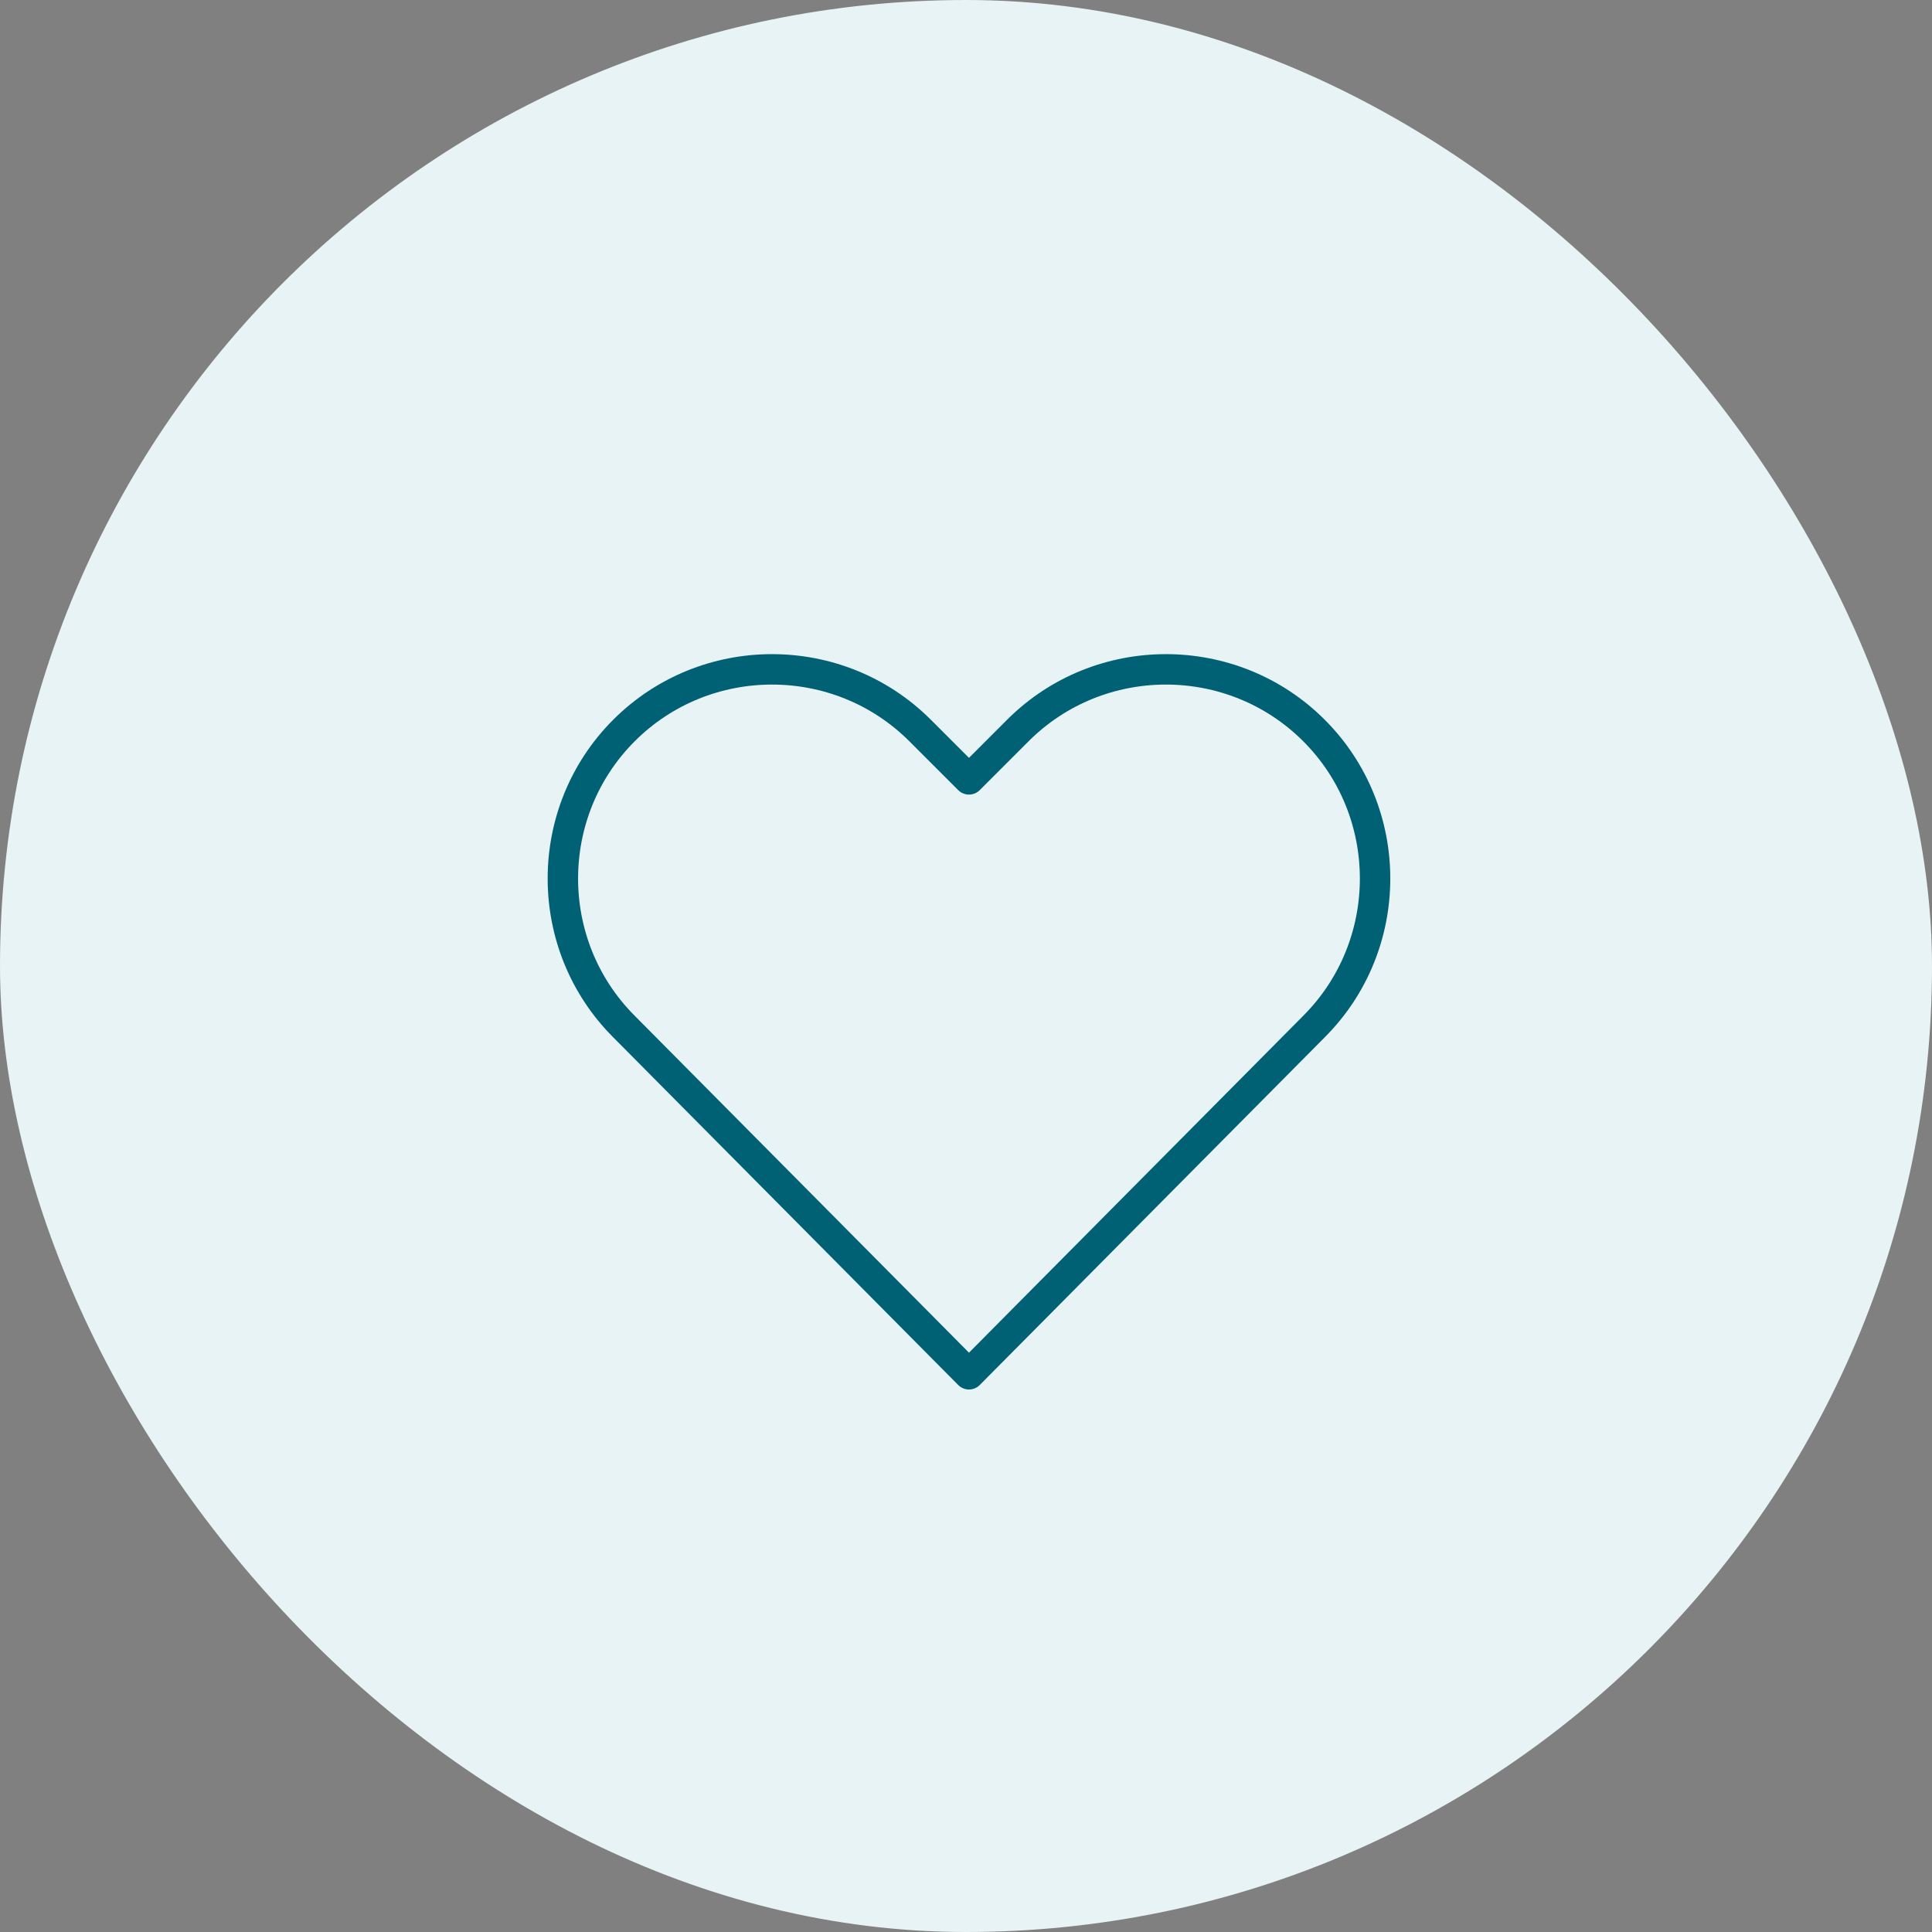
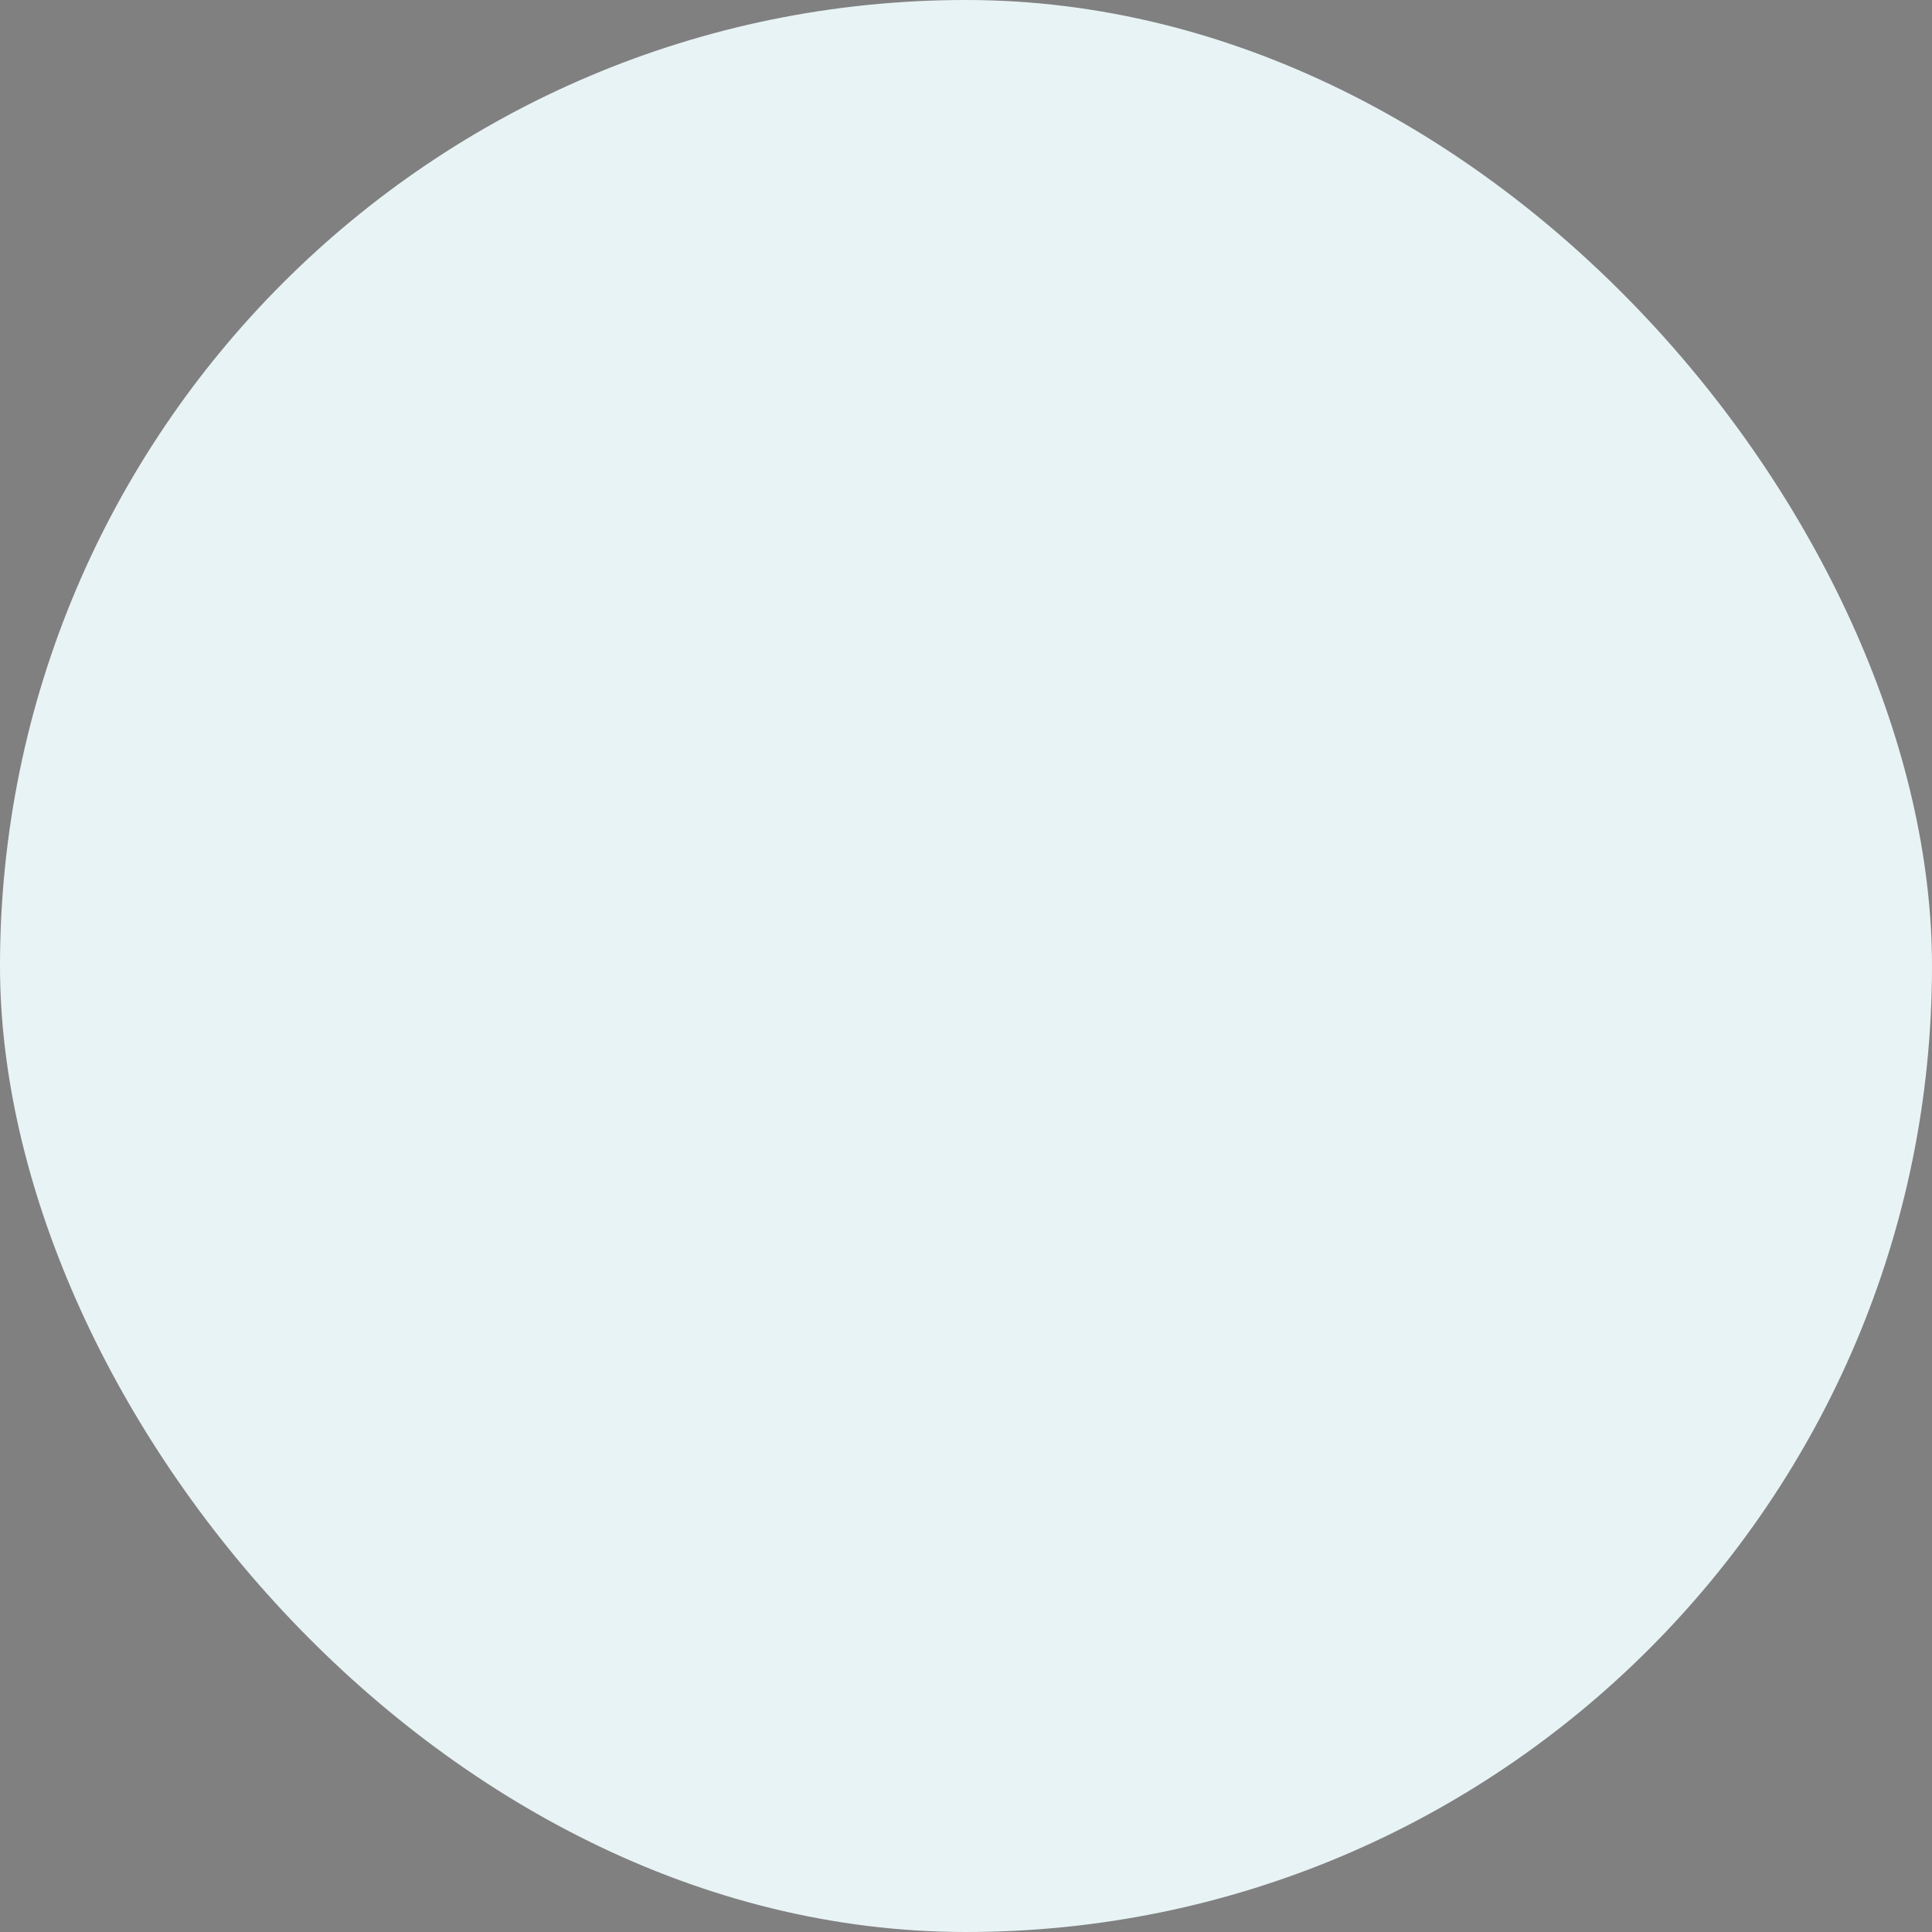
<svg xmlns="http://www.w3.org/2000/svg" width="127" height="127" viewBox="0 0 127 127" fill="none">
  <rect x="0" y="0" width="127" height="127" fill="#808080" stroke="none" />
  <rect width="127" height="127" rx="63.5" fill="#E8F3F5" />
-   <path d="M63.696 51.232L60.481 48.018C55.124 42.661 46.375 42.661 41.018 48.018C35.661 53.375 35.661 62.124 41.018 67.481L63.696 90.338L86.373 67.481C91.73 62.124 91.73 53.375 86.373 48.018C81.016 42.661 72.267 42.661 66.91 48.018L63.696 51.232Z" stroke="#006175" stroke-width="2" stroke-miterlimit="10" stroke-linecap="round" stroke-linejoin="round" />
</svg>